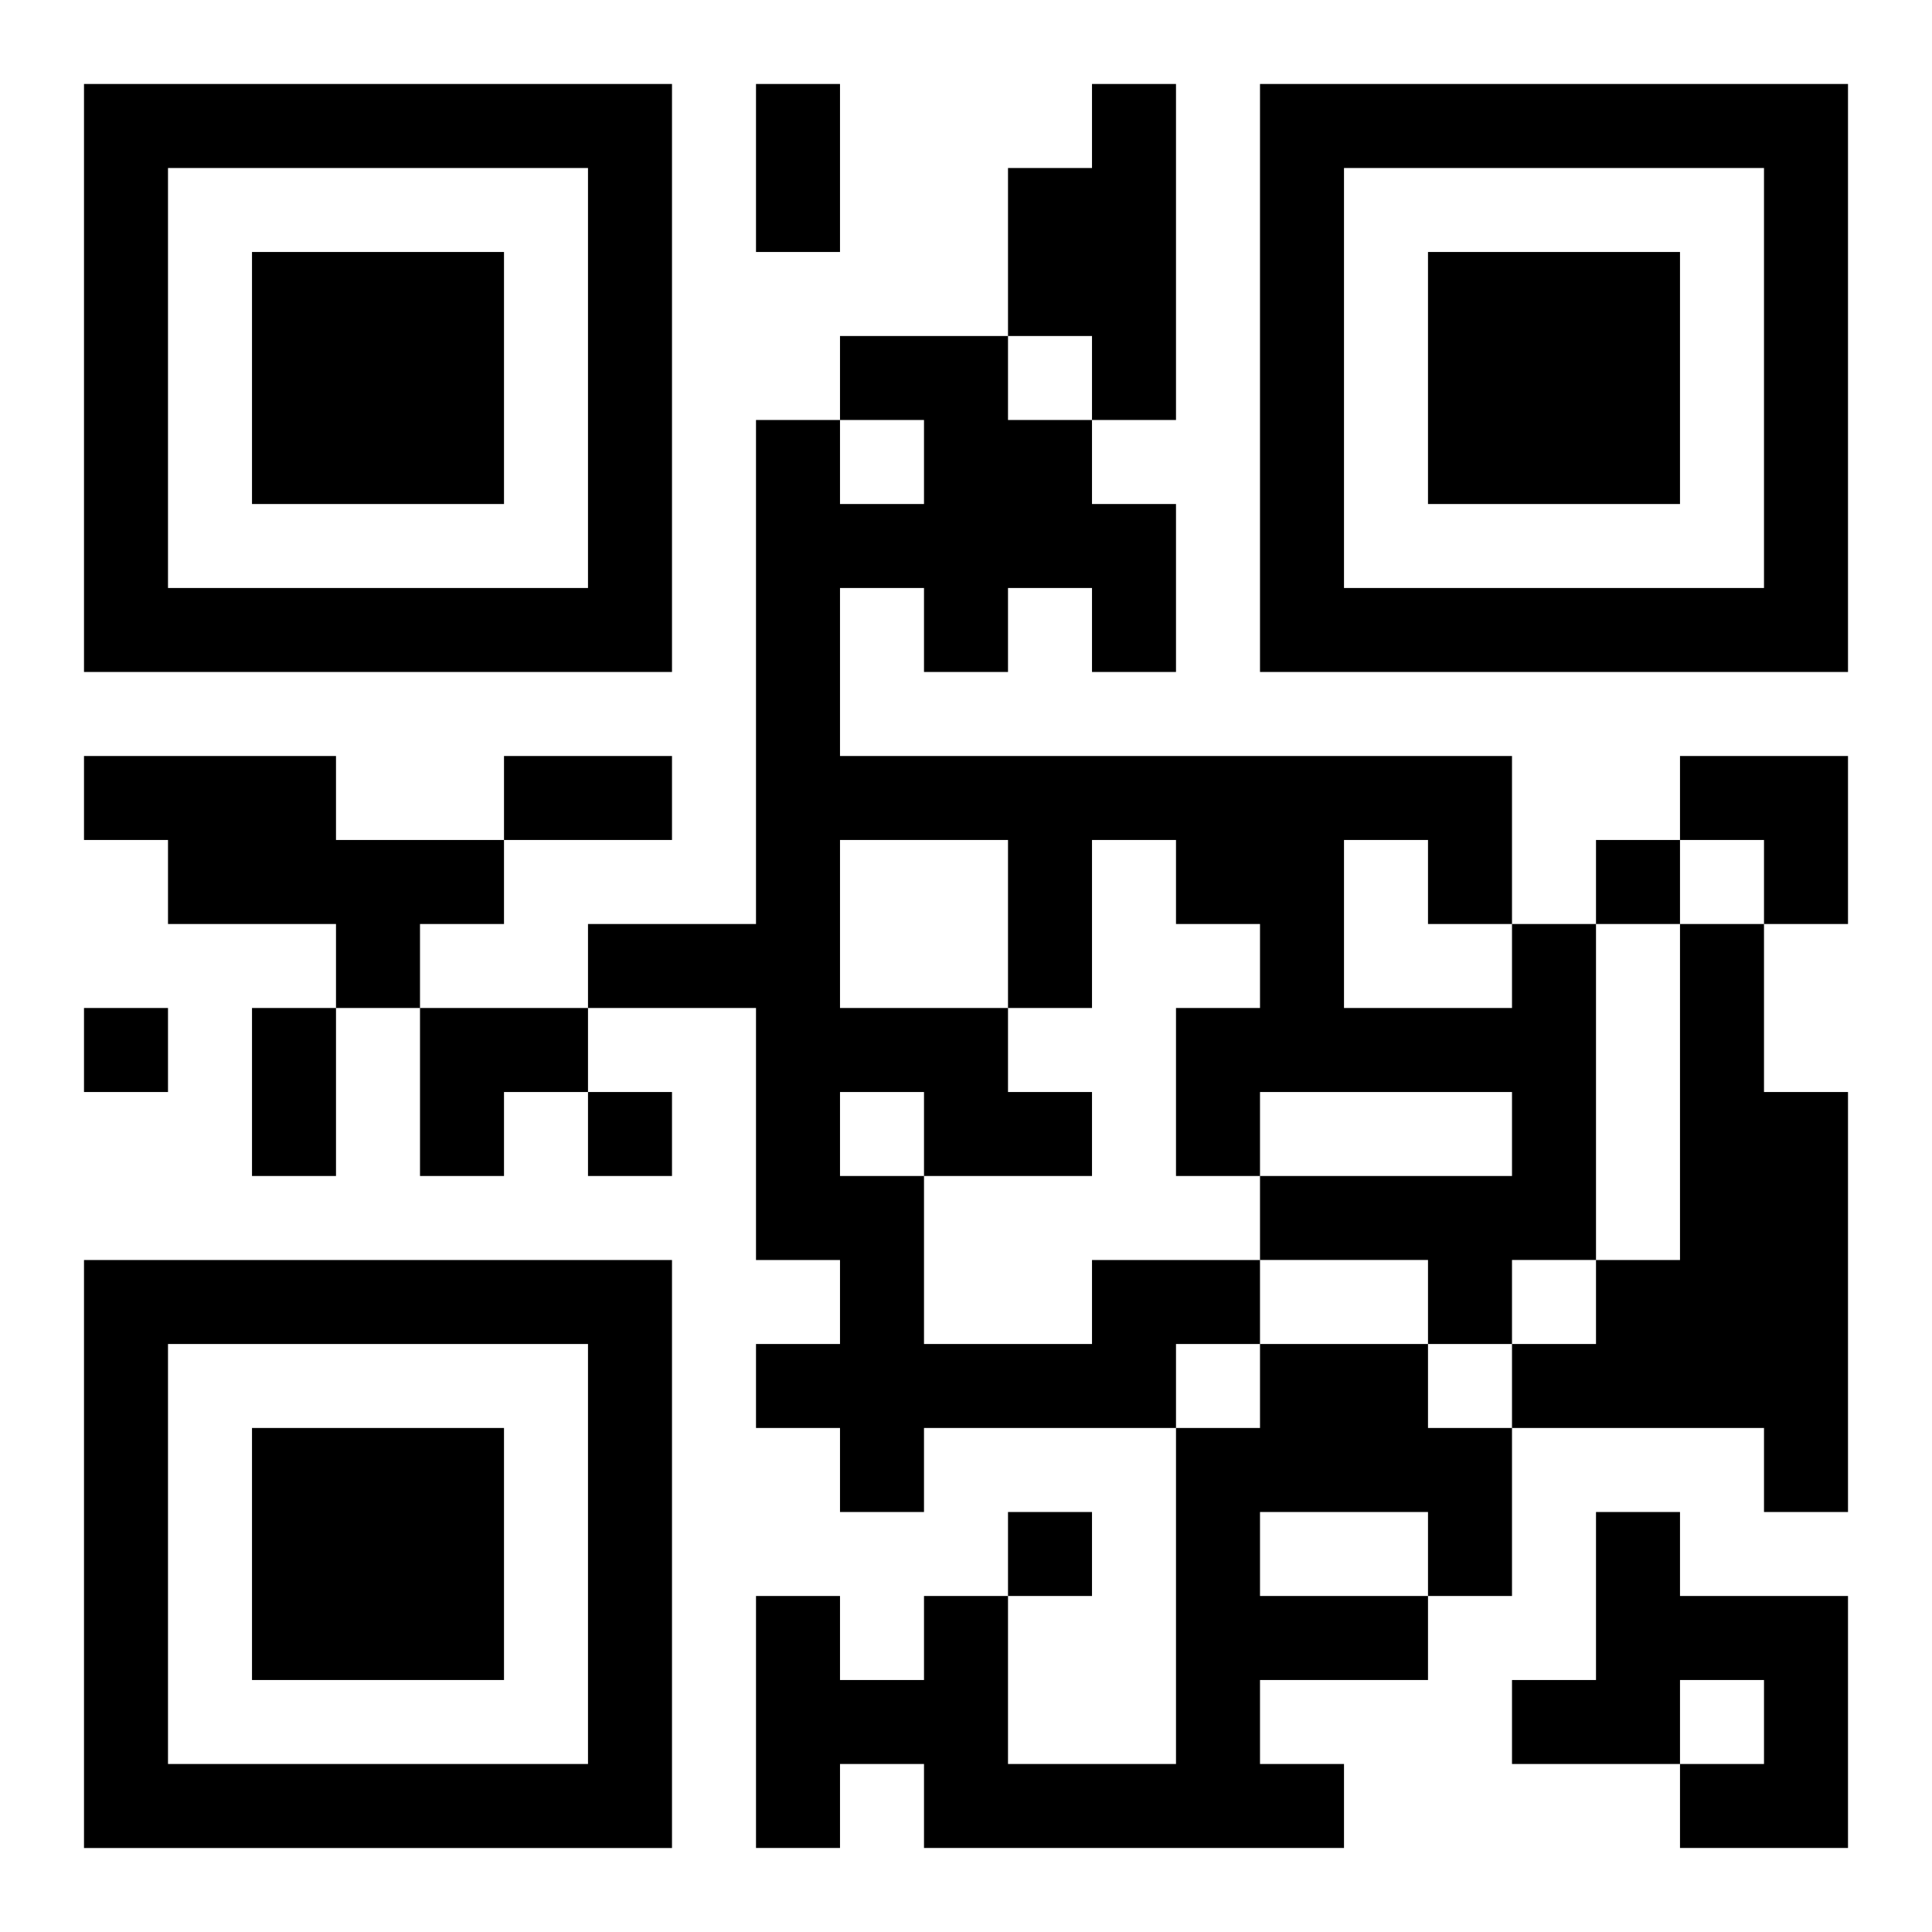
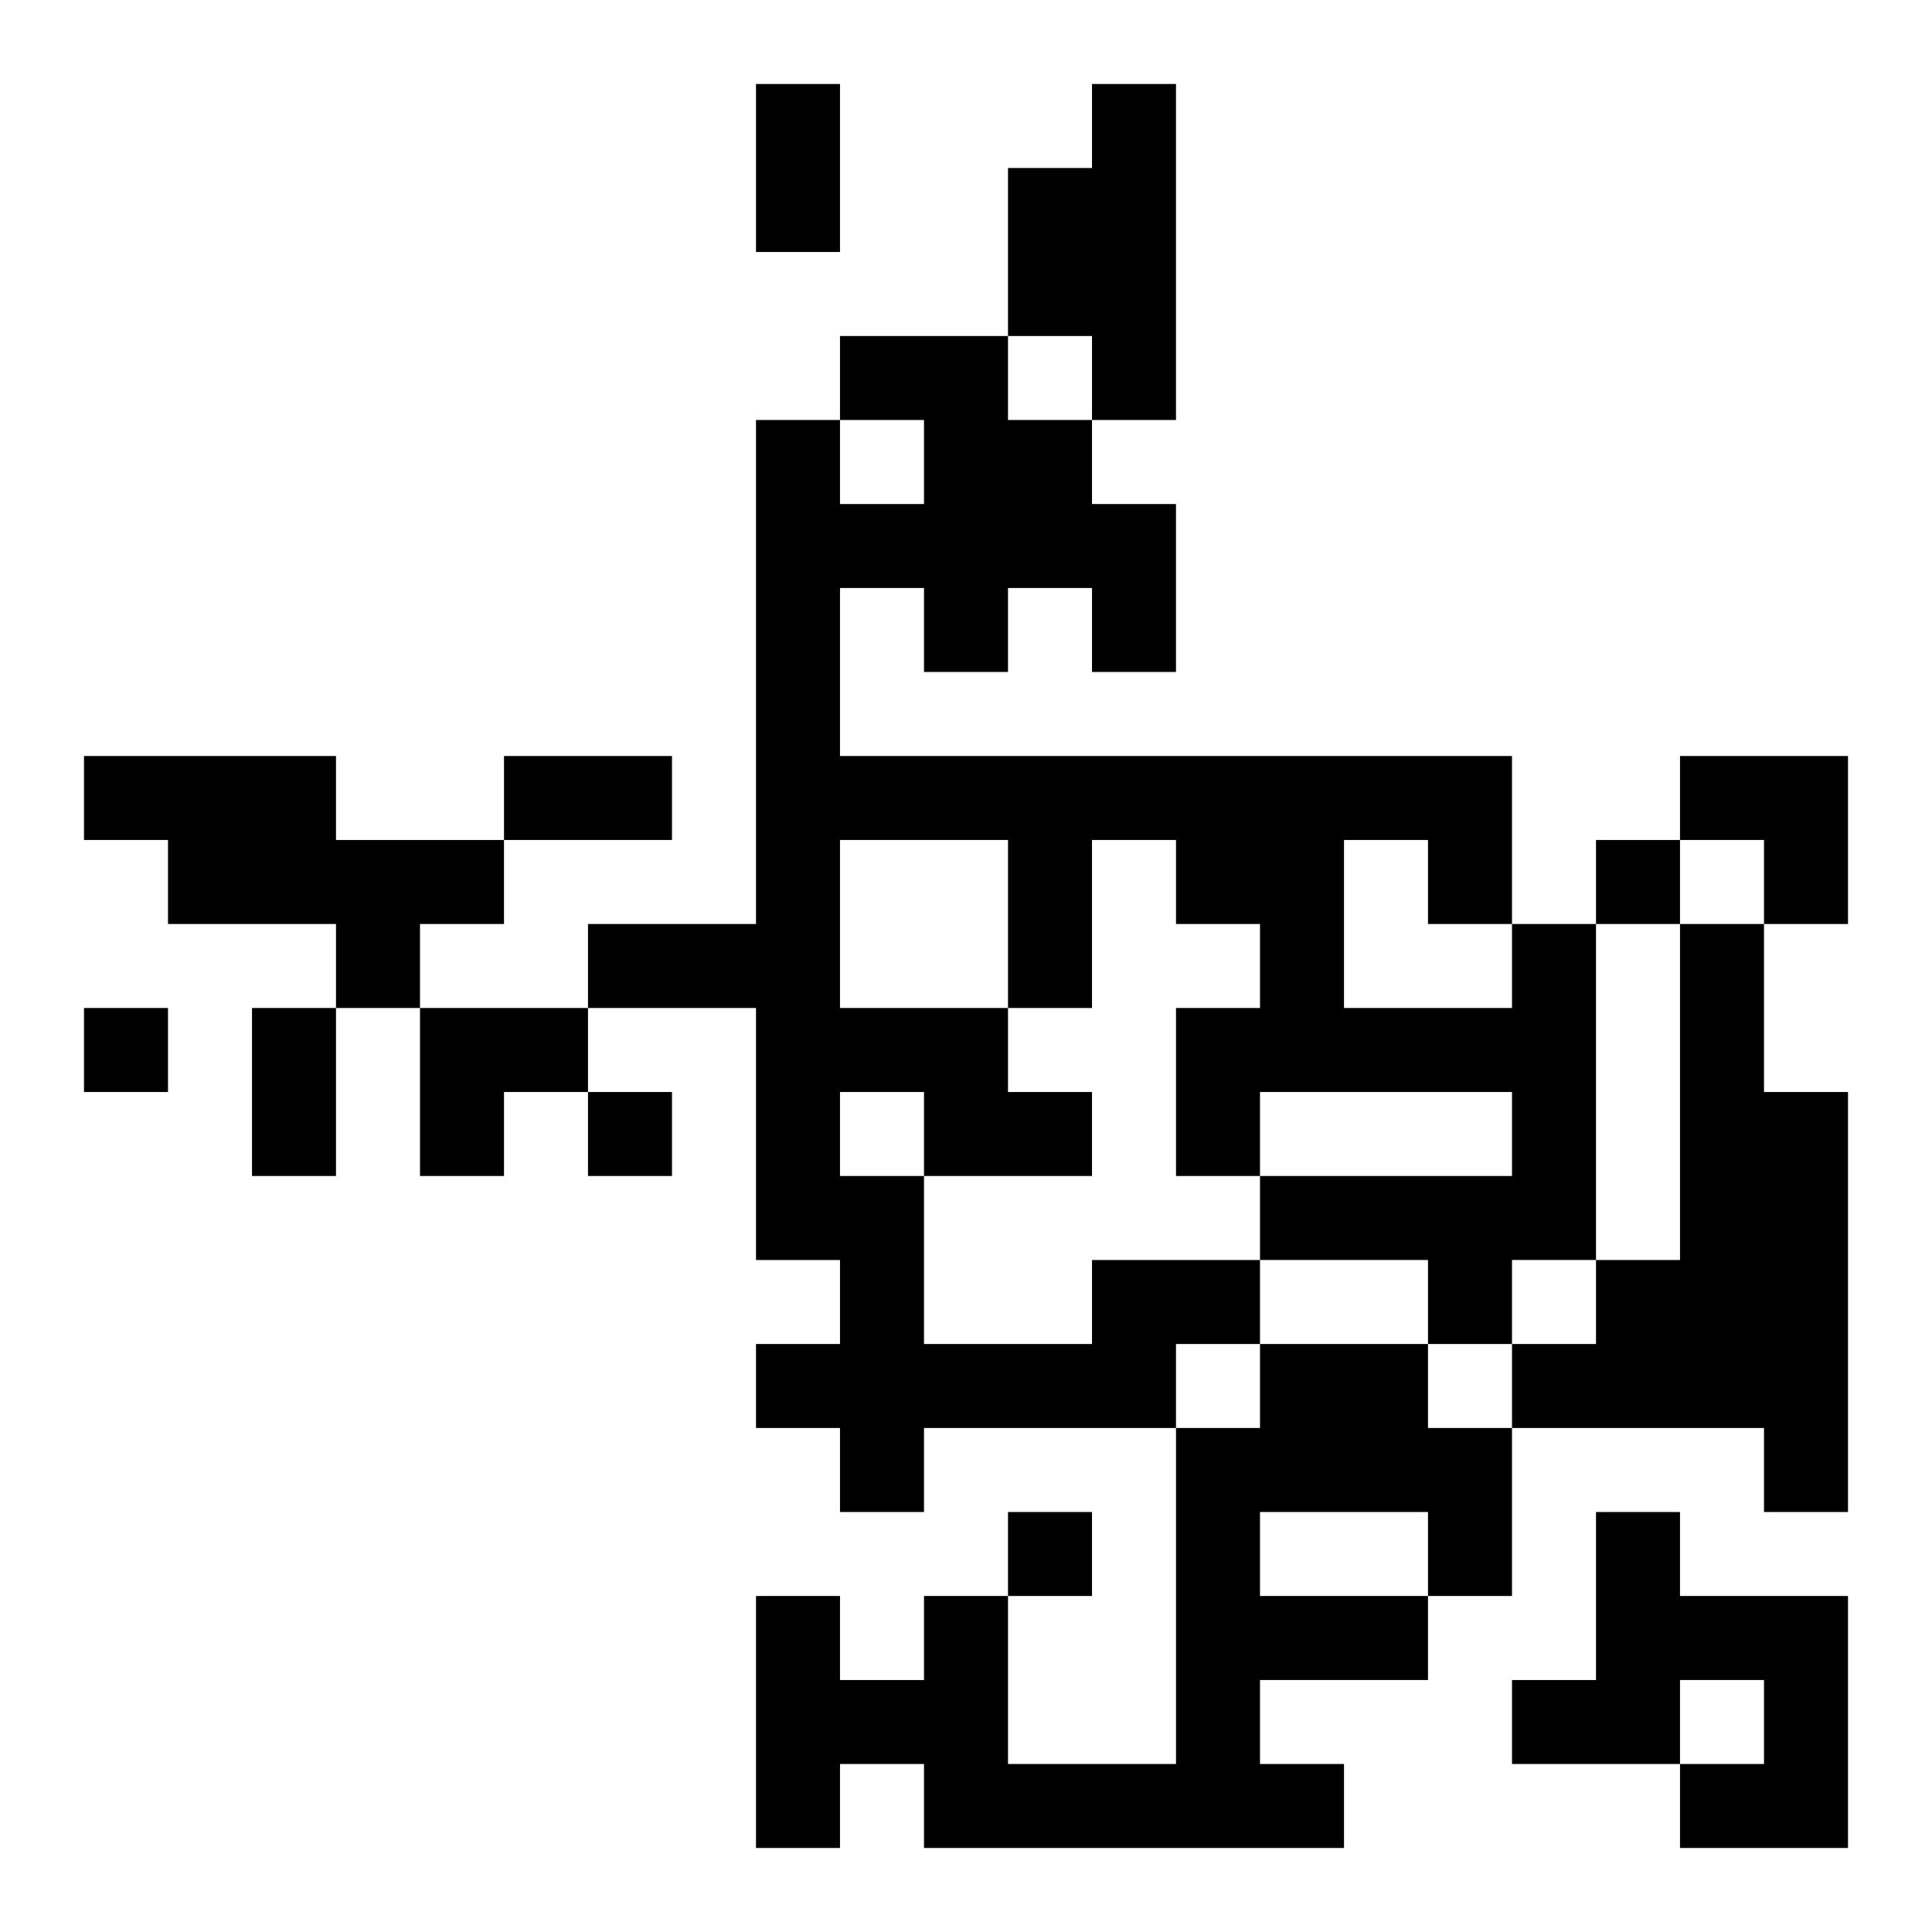
<svg xmlns="http://www.w3.org/2000/svg" xmlns:xlink="http://www.w3.org/1999/xlink" width="250" height="250" baseProfile="full" version="1.1" viewBox="-1 -1 23 23">
  <symbol id="a">
-     <path d="m0 7v7h7v-7h-7zm1 1h5v5h-5v-5zm1 1v3h3v-3h-3z" />
-   </symbol>
+     </symbol>
  <use y="-7" xlink:href="#a" />
  <use y="7" xlink:href="#a" />
  <use x="14" y="-7" xlink:href="#a" />
  <path d="m12 0h1v4h-1v-1h-1v-2h1v-1m-12 8h3v1h2v1h-1v1h-1v-1h-2v-1h-1v-1m19 2h1v2h1v5h-1v-1h-3v-1h1v-1h1v-4m-7 4h2v1h-1v1h-3v1h-1v-1h-1v-1h1v-1h-1v-3h-2v-1h2v-6h1v1h1v-1h-1v-1h2v1h1v1h1v2h-1v-1h-1v1h-1v-1h-1v2h8v2h1v4h-1v1h-1v-1h-2v-1h3v-1h-3v1h-1v-2h1v-1h-1v-1h-1v2h-1v1h1v1h-2v2h2v-1m-3-5v2h2v-2h-2m6 0v2h2v-1h-1v-1h-1m-6 3v1h1v-1h-1m5 3h2v1h1v2h-1v1h-2v1h1v1h-5v-1h-1v1h-1v-3h1v1h1v-1h1v2h2v-4h1v-1m0 2v1h2v-1h-2m4 0h1v1h2v3h-2v-1h1v-1h-1v1h-2v-1h1v-2m0-8v1h1v-1h-1m-18 2v1h1v-1h-1m6 1v1h1v-1h-1m5 5v1h1v-1h-1m-3-17h1v2h-1v-2m-3 8h2v1h-2v-1m-3 3h1v2h-1v-2m17-3h2v2h-1v-1h-1zm-15 3h2v1h-1v1h-1z" />
</svg>